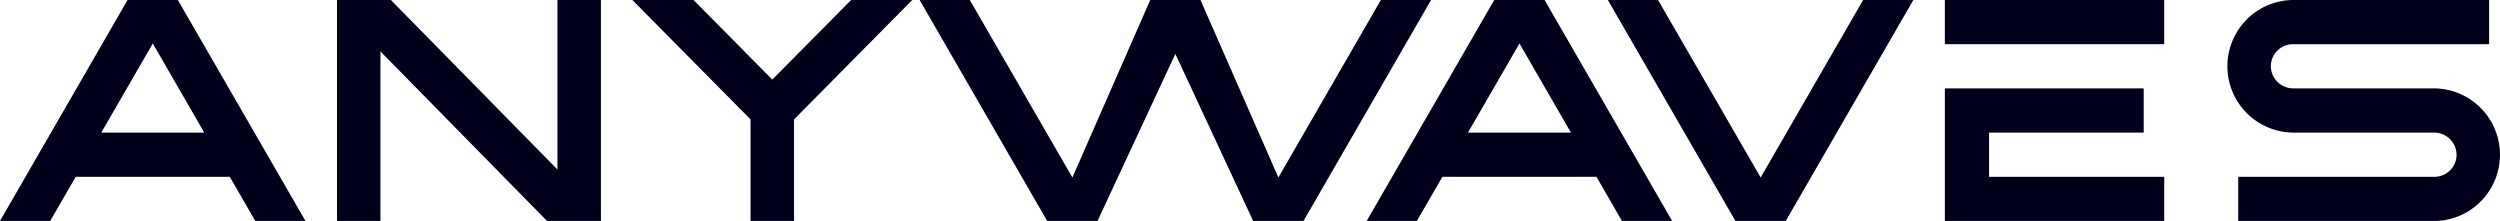
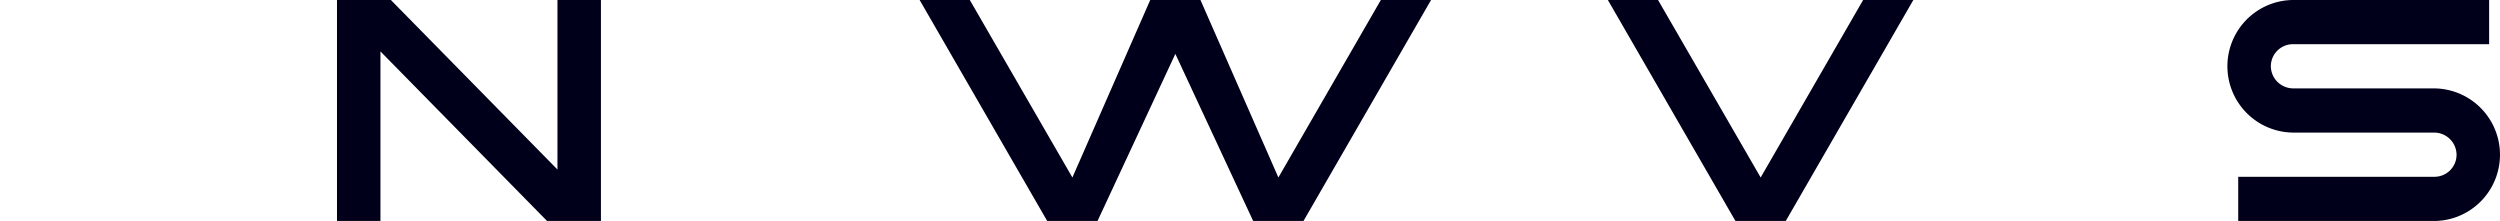
<svg xmlns="http://www.w3.org/2000/svg" viewBox="0 0 262.846 23.231">
  <defs>
    <clipPath id="a">
      <path fill="#00001b" d="M0 0h262.846v23.231H0z" data-name="Rectangle 187" />
    </clipPath>
  </defs>
  <g data-name="Groupe 823">
    <path fill="#00001b" d="M58.61 0v17.825L41.096 0H35.43v23.231H40V5.406l17.514 17.825h5.668V0Z" data-name="Tracé 210" />
-     <path fill="#00001b" d="m89.481 0-8.283 8.368L72.914 0h-6.43l12.429 12.556v10.675h4.569V12.555L95.911 0Z" data-name="Tracé 211" />
-     <path fill="#00001b" d="m159.754 4.571 5.41 9.368H154.34ZM157.102 0 143.69 23.231h5.277l2.687-4.645h16.194l2.681 4.645h5.279L162.395 0Z" data-name="Tracé 212" />
    <path fill="#00001b" d="m195.887 0-10.774 18.661L174.325 0h-5.277l13.412 23.231h5.293L201.166 0Z" data-name="Tracé 213" />
-     <path fill="#00001b" d="M204.479 9.293v13.939h23.064v-4.646h-18.418V13.94h16.26V9.293Z" data-name="Tracé 214" />
-     <path fill="#00001b" d="M204.478 0h23.064v4.646h-23.064z" data-name="Rectangle 186" />
    <g data-name="Groupe 816">
      <g fill="#00001b" clip-path="url(#a)" data-name="Groupe 815">
        <path d="M255.897 9.292h-14.8a2.355 2.355 0 0 1-2.344-2.306v-.07a2.325 2.325 0 0 1 2.381-2.269h20.569V0h-20.567a6.891 6.891 0 0 0-2.381.423 6.972 6.972 0 0 0 2.381 13.517h14.8a2.353 2.353 0 0 1 2.342 2.306V16.317a2.322 2.322 0 0 1-2.378 2.269h-20.577v4.646h20.574a6.9 6.9 0 0 0 2.378-.421 6.972 6.972 0 0 0-2.378-13.517" data-name="Tracé 215" />
        <path d="m145.18 0-10.773 18.661L126.215 0h-5.282l-8.183 18.661L101.963 0h-5.276l13.412 23.231h5.293l8.182-17.565 8.181 17.565h5.293L150.459 0Z" data-name="Tracé 216" />
-         <path d="M26.838 23.231h5.279L18.7 0h-5.288L0 23.231h5.277l2.687-4.646h16.193ZM16.065 4.571l5.41 9.368H10.649Z" data-name="Tracé 217" />
      </g>
    </g>
  </g>
</svg>